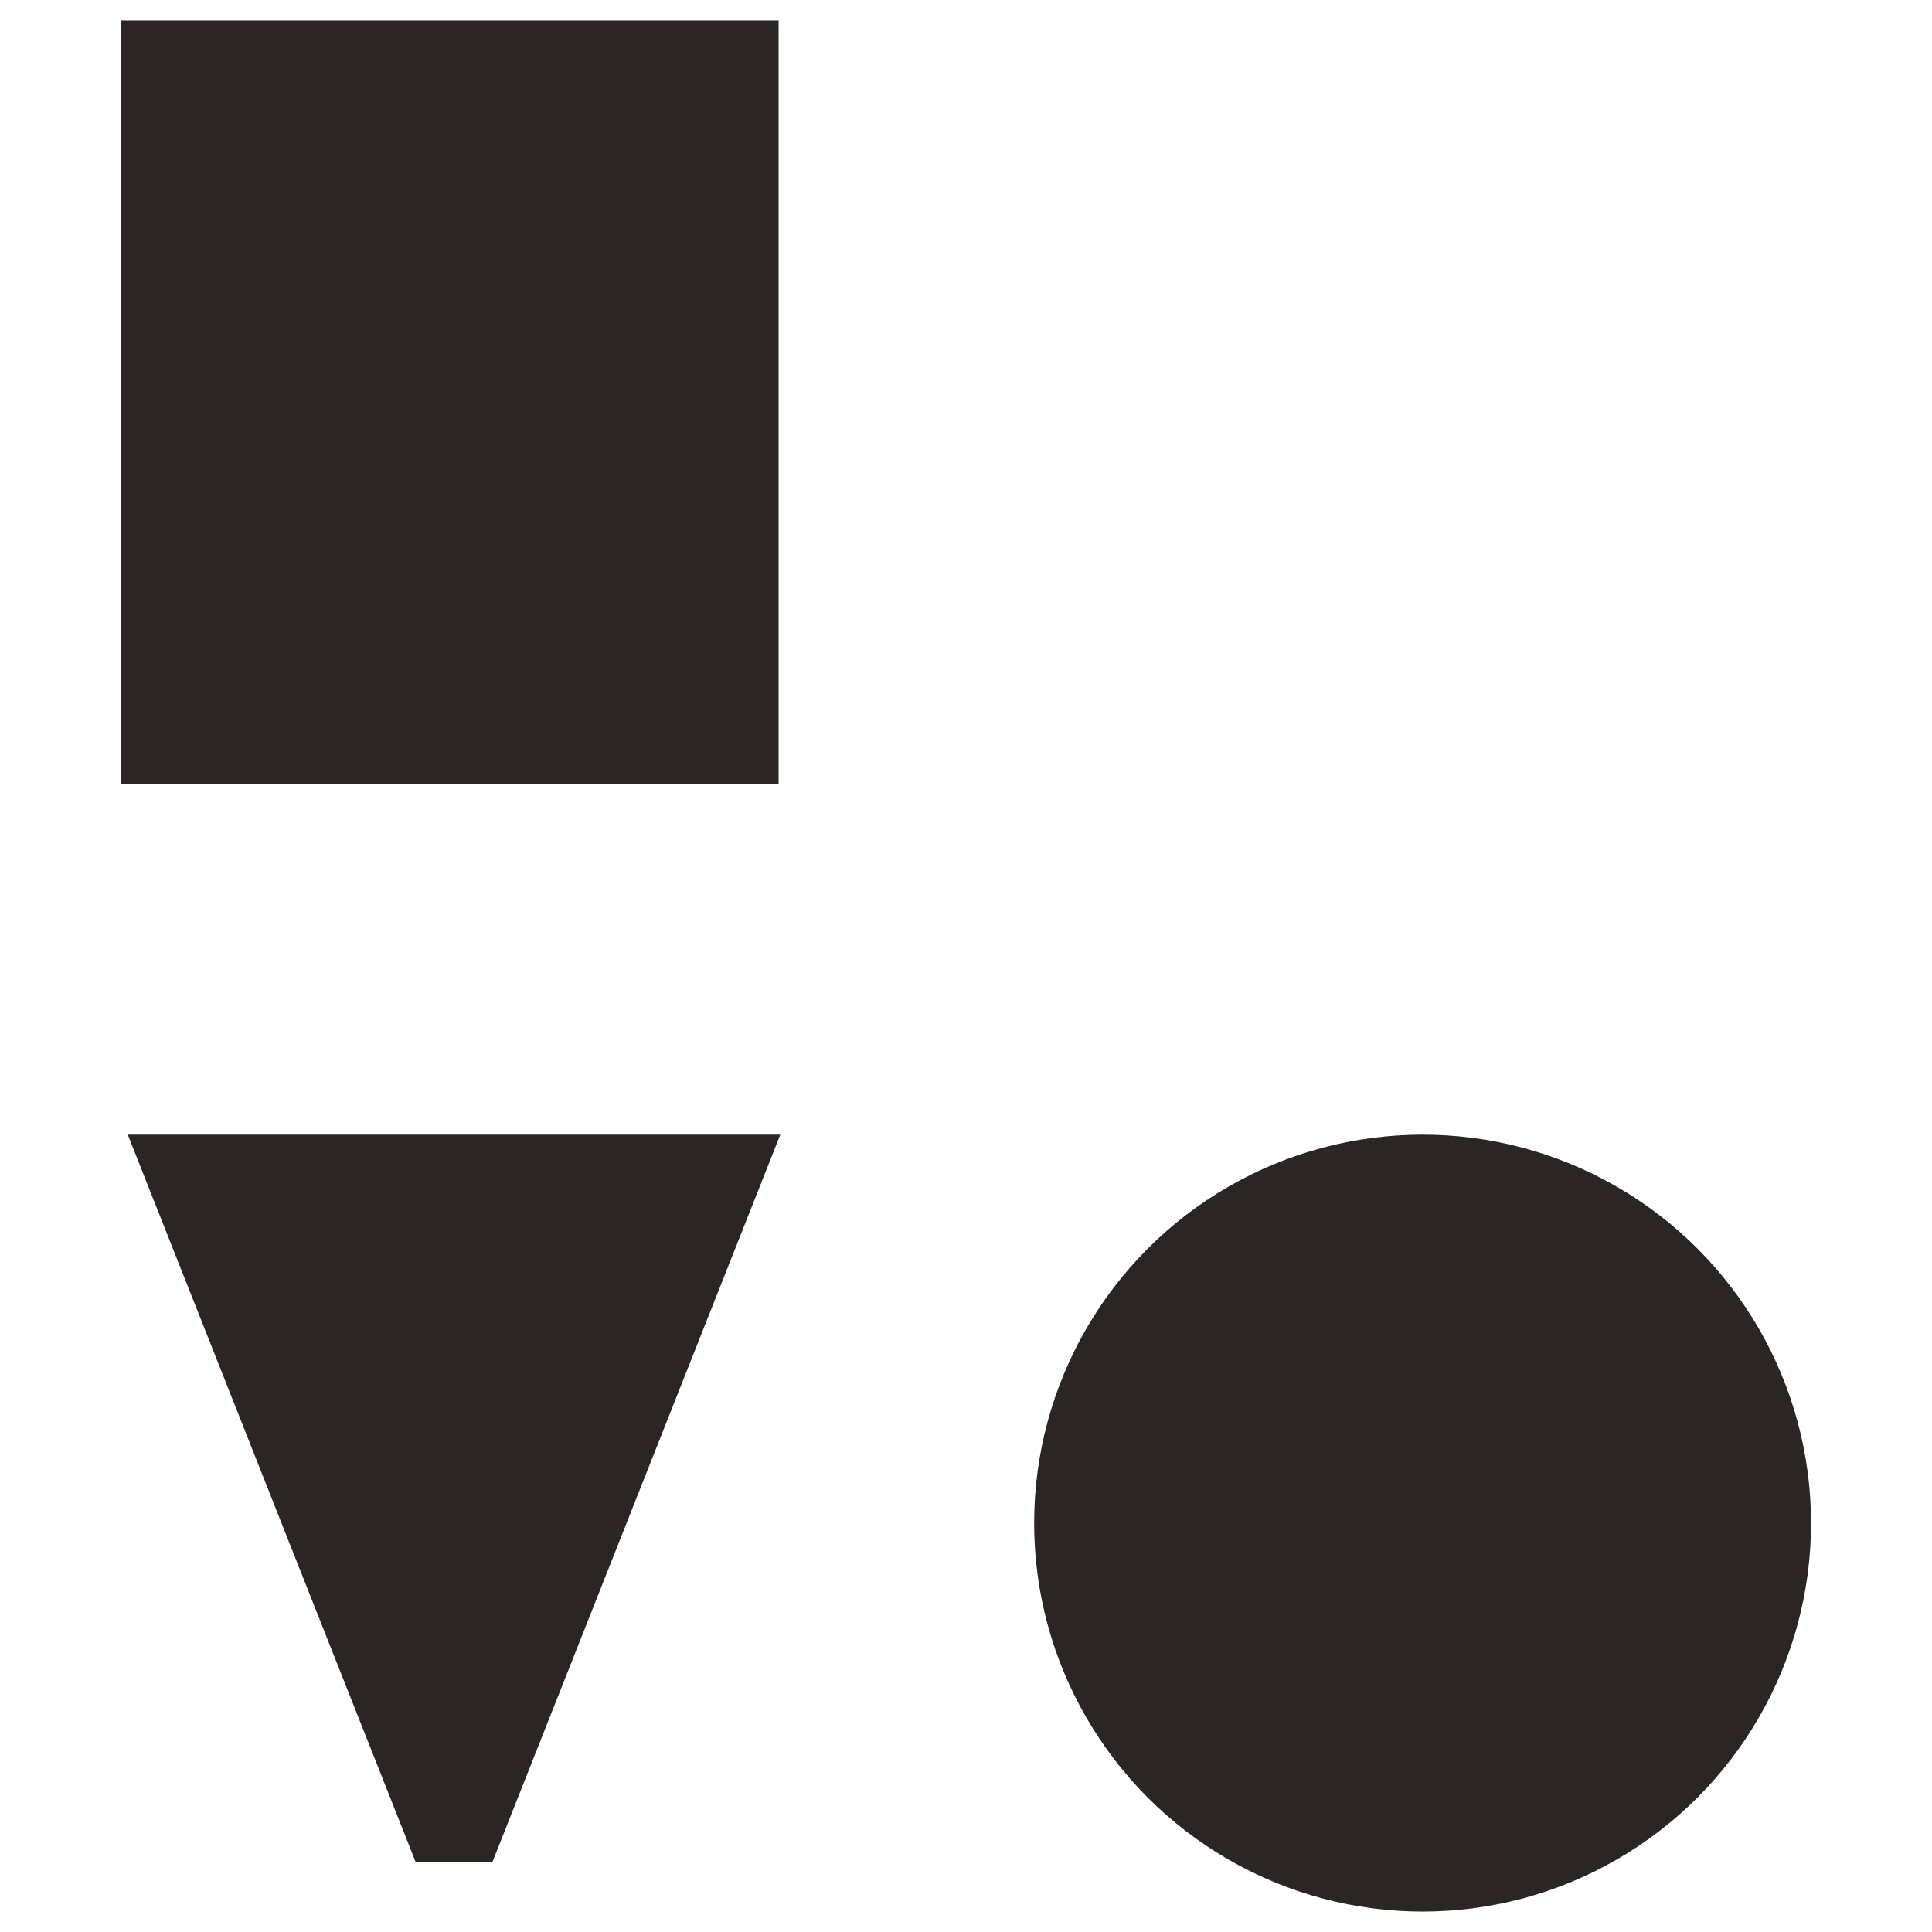
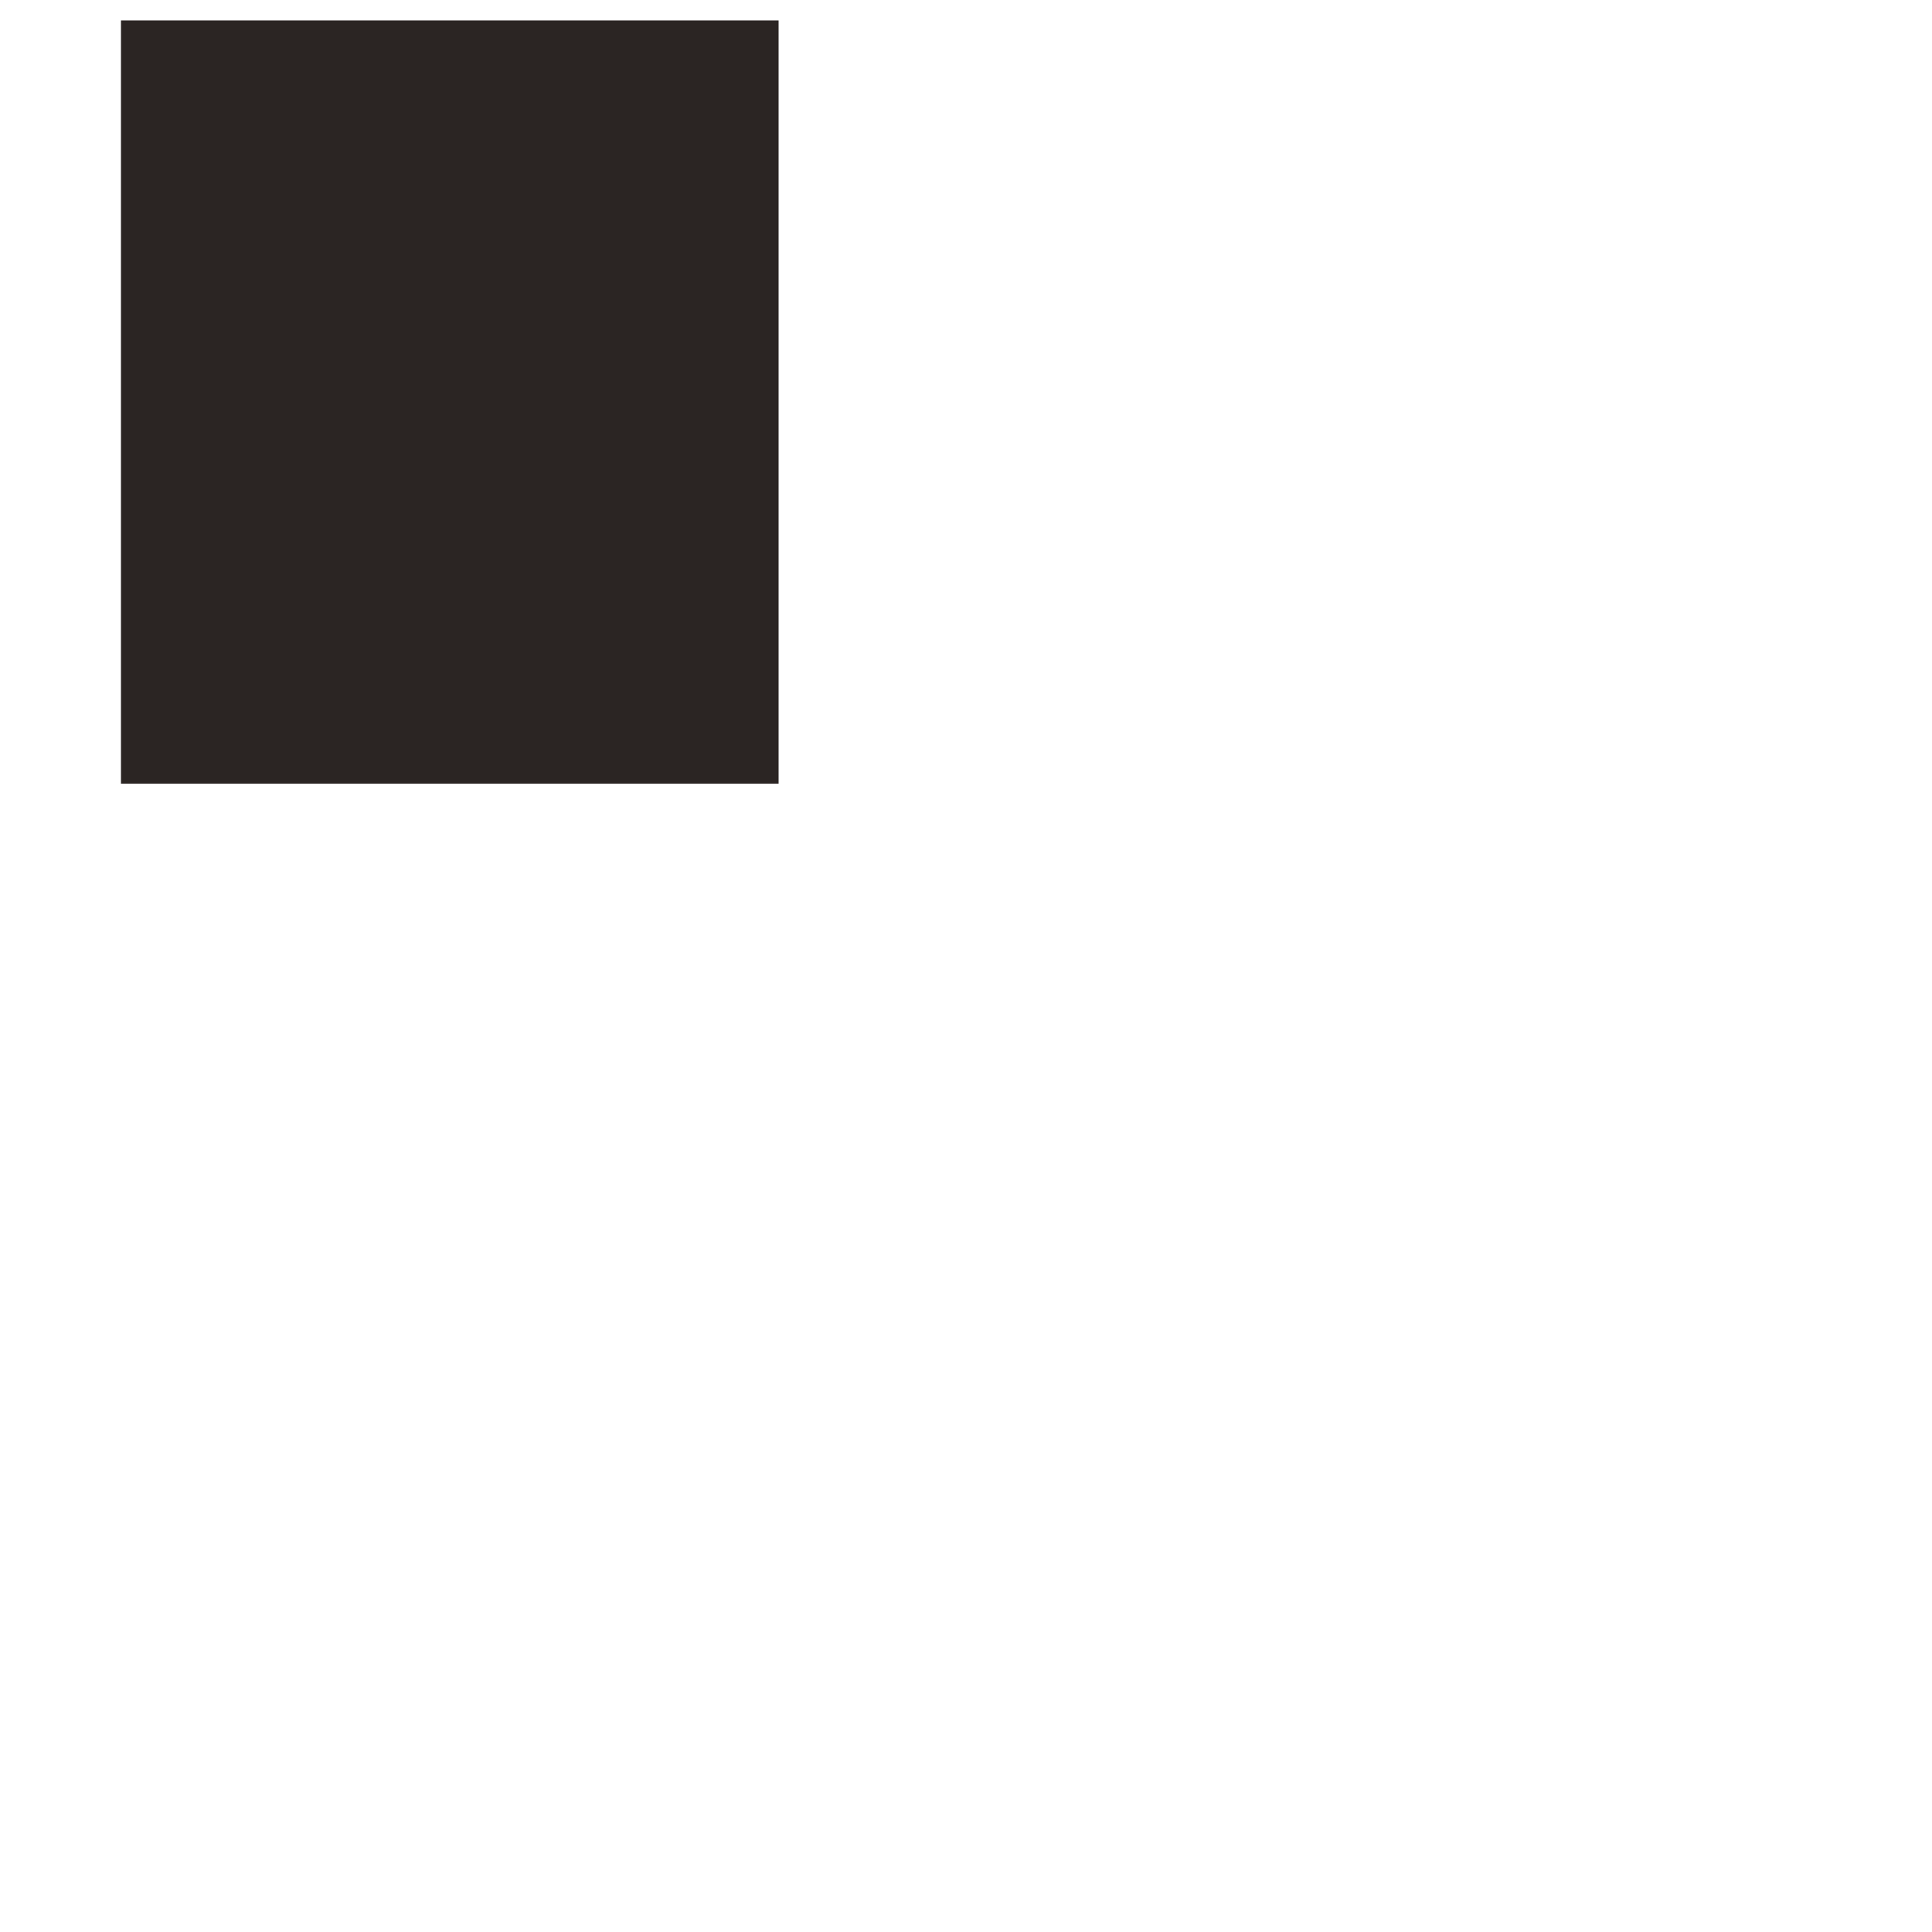
<svg xmlns="http://www.w3.org/2000/svg" version="1.1" id="Capa_1" x="0px" y="0px" viewBox="0 0 113.4 113.4" style="enable-background:new 0 0 113.4 113.4;" xml:space="preserve">
  <style type="text/css"> .st0{fill:#2B2523;} </style>
  <g>
    <g>
      <rect x="7.1" y="1.2" class="st0" width="38.6" height="44.8" />
-       <path class="st0" d="M7.5,66.6c0.5,0,38.3,0,38.3,0l-16.9,42.7h-4.5L7.5,66.6z" />
-       <circle class="st0" cx="83.5" cy="89.4" r="22.8" />
    </g>
  </g>
</svg>